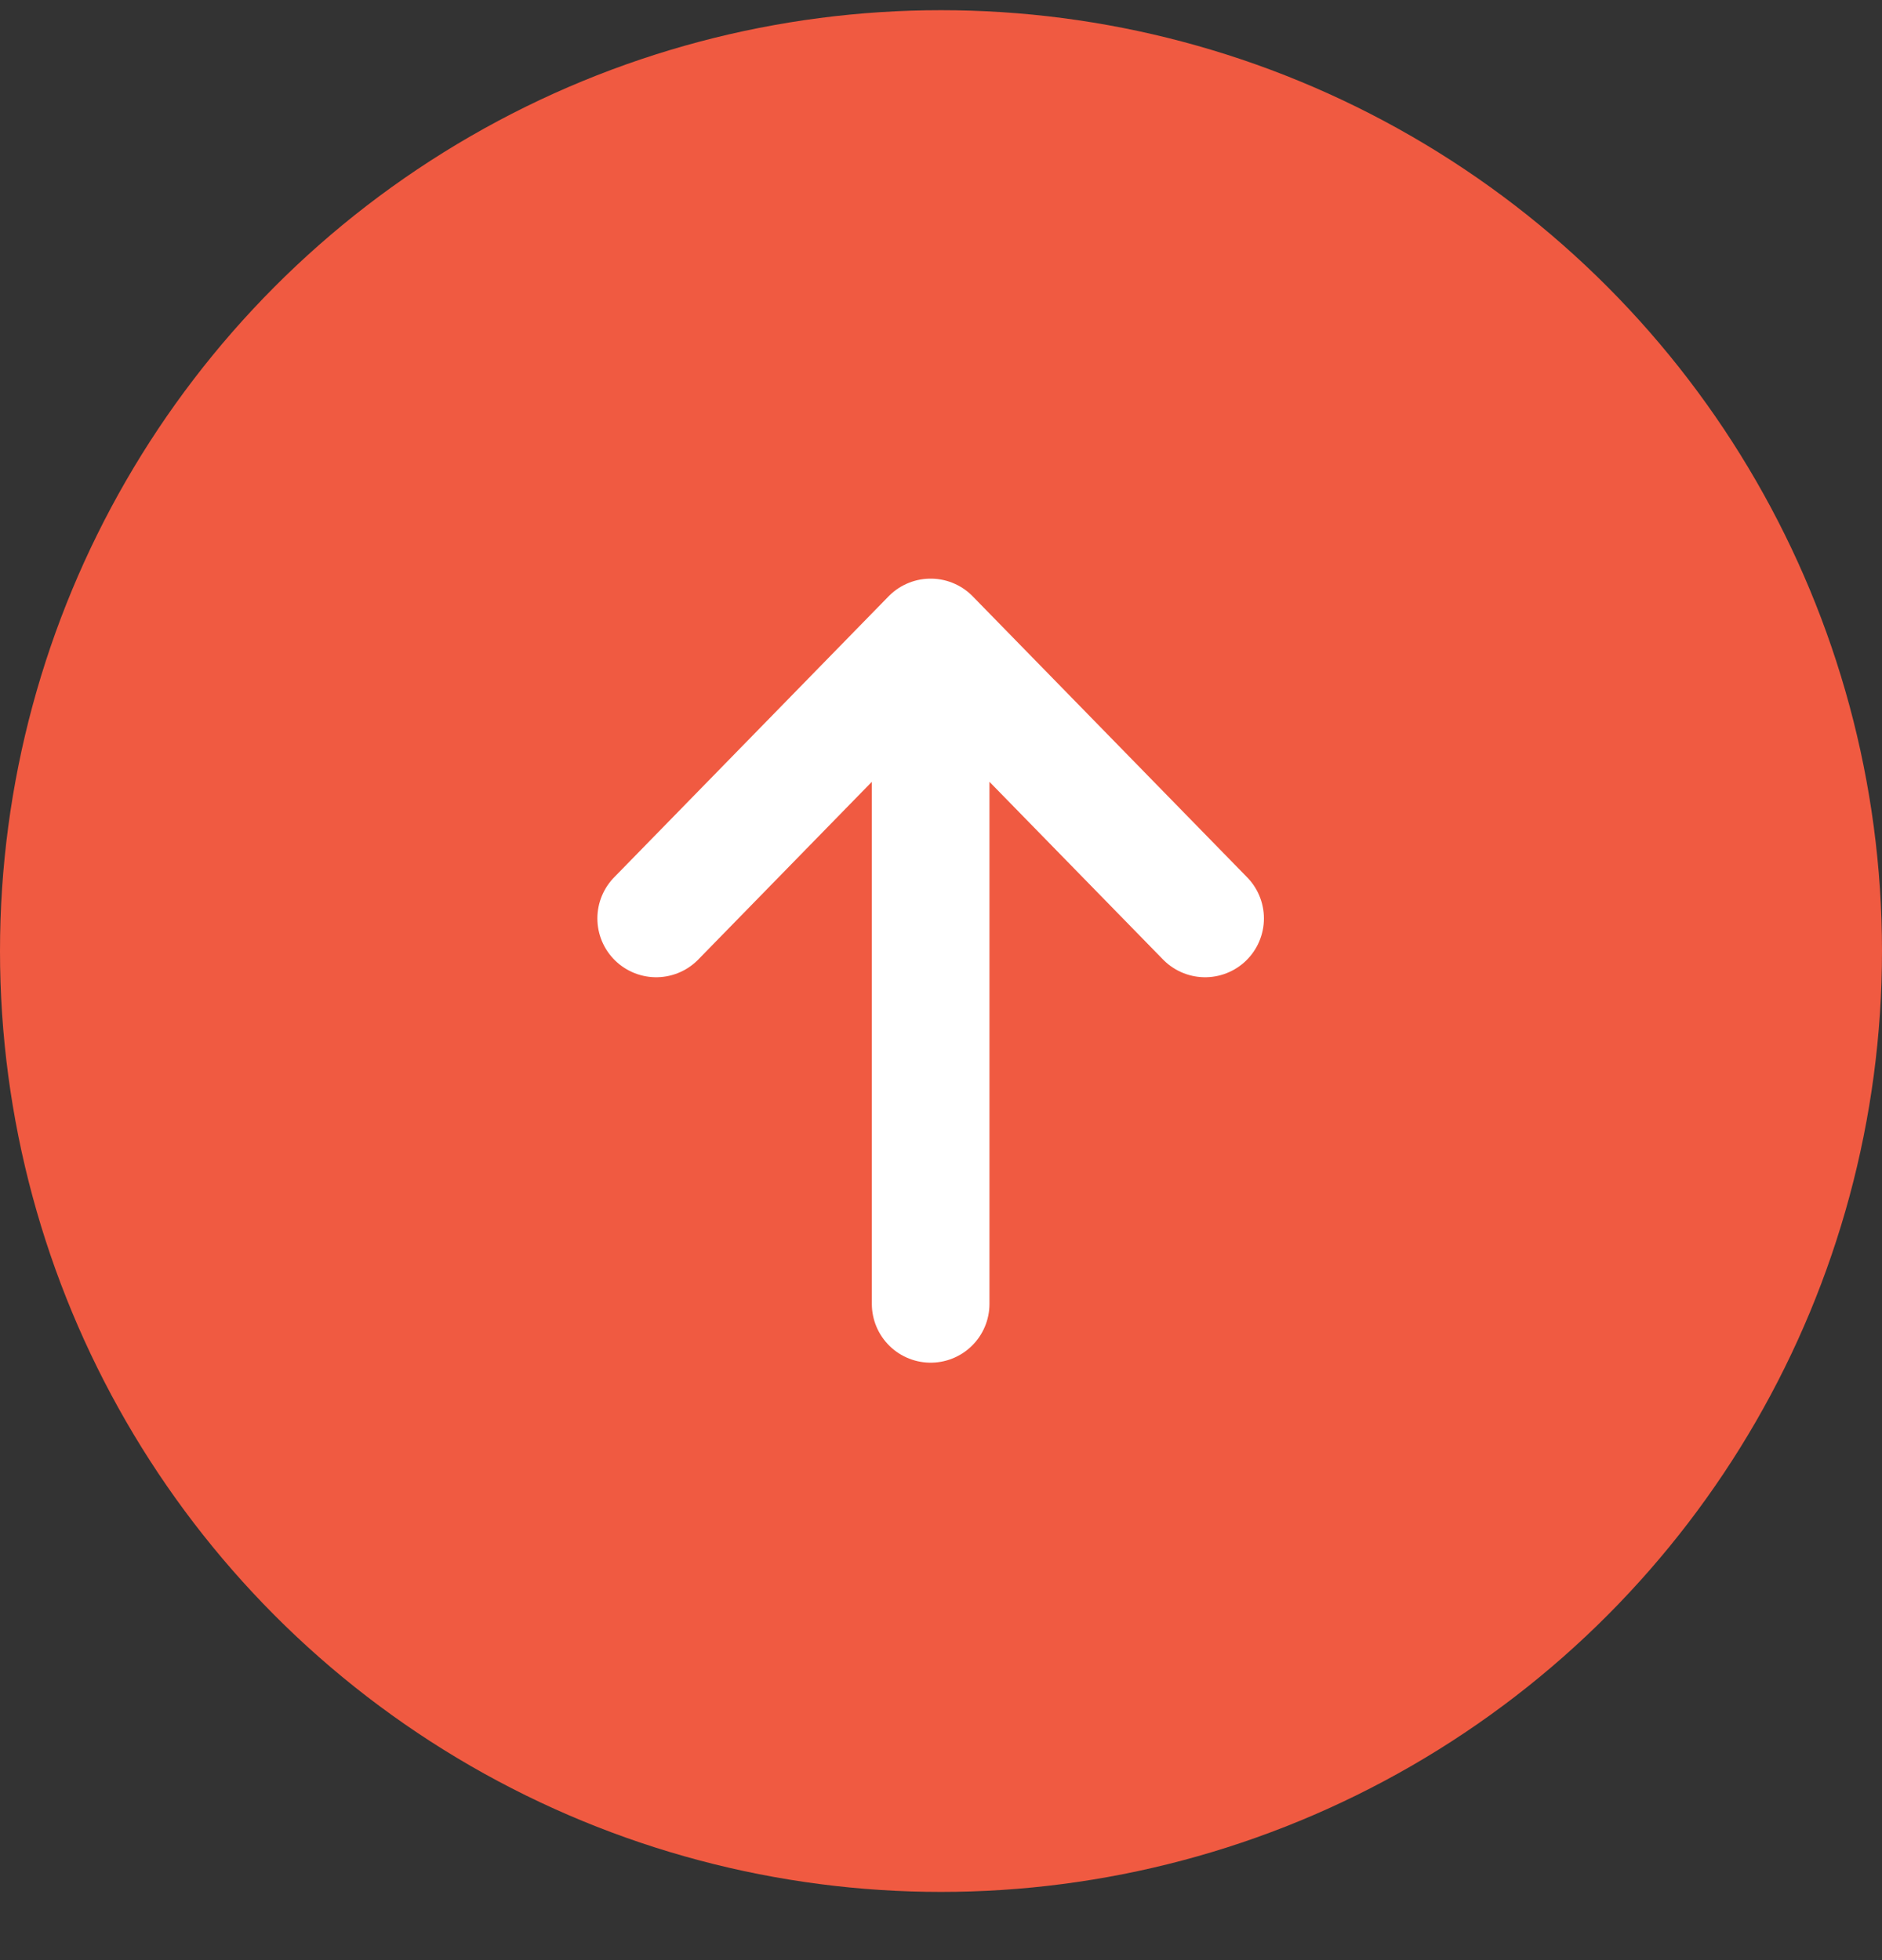
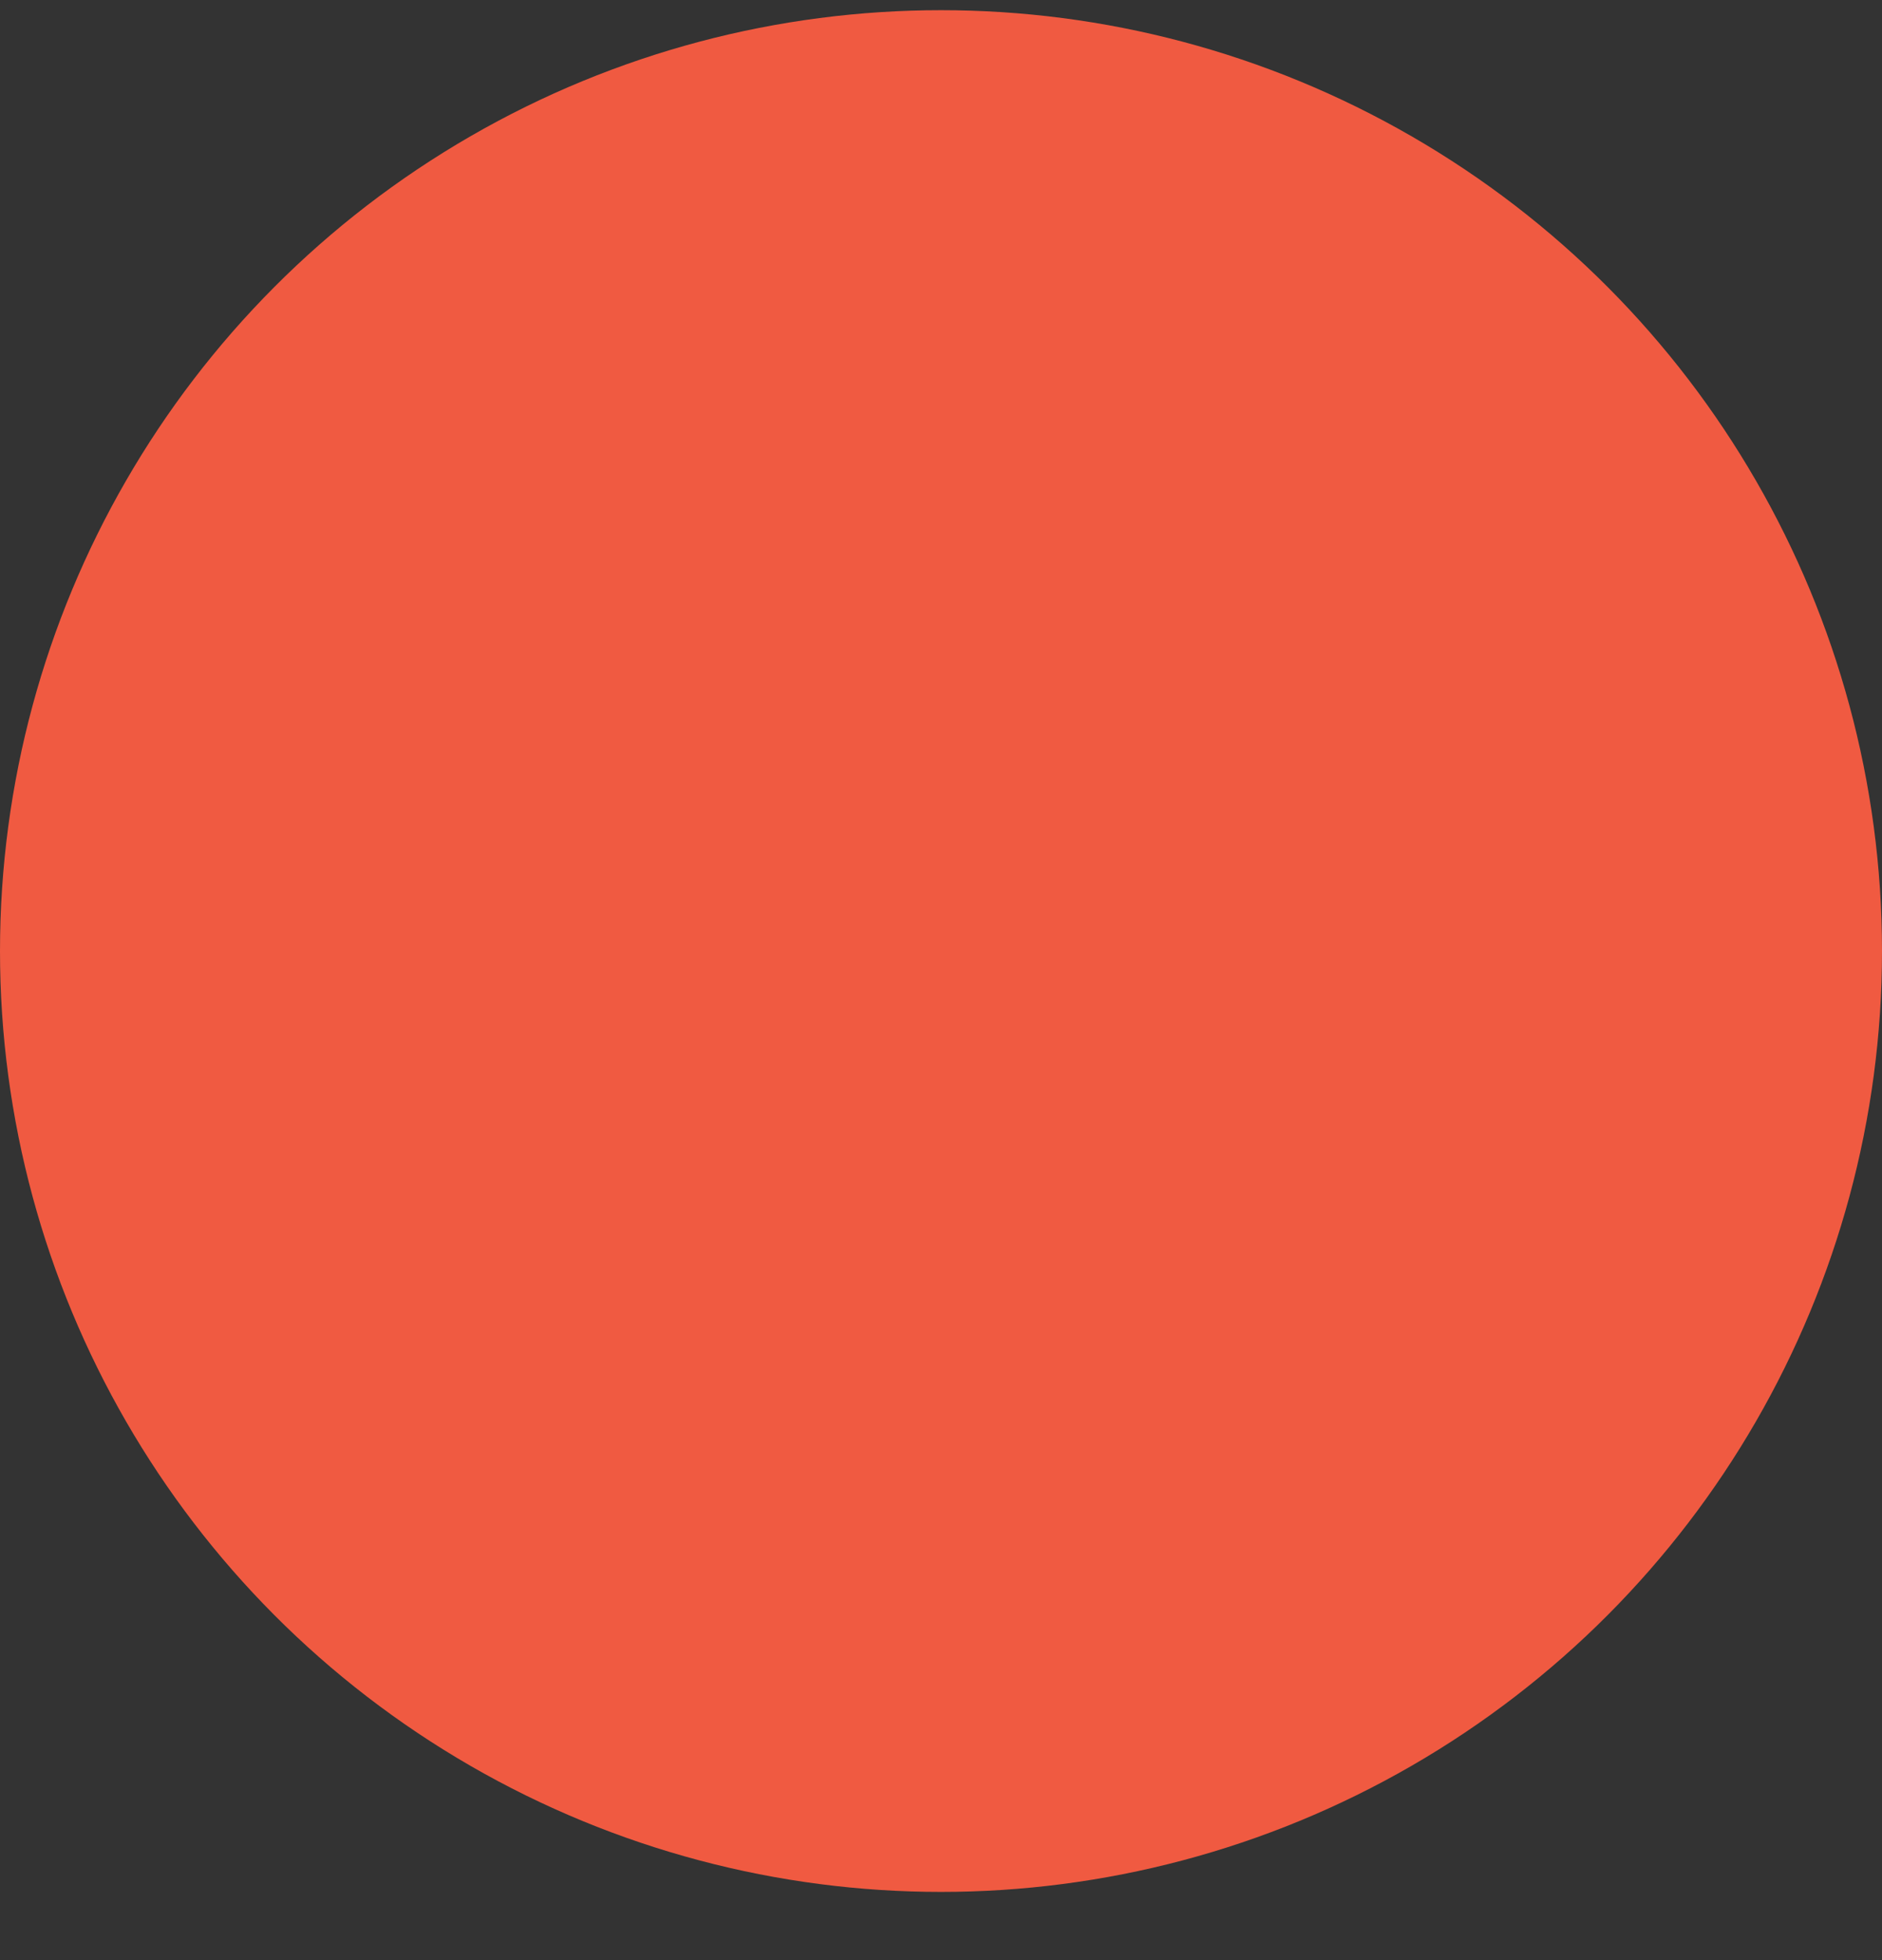
<svg xmlns="http://www.w3.org/2000/svg" width="24" height="25" viewBox="0 0 24 25" fill="none">
  <rect x="0" y="0" width="24" height="25" fill="#333333" stroke="none" />
  <circle cx="12" cy="12.13" r="12" fill="#F05A41" />
-   <path d="M11.868 8.13V16.63M11.868 8.13L8.368 11.714M11.868 8.13L15.368 11.714" stroke="white" stroke-width="1.5" stroke-linecap="round" stroke-linejoin="round" />
</svg>